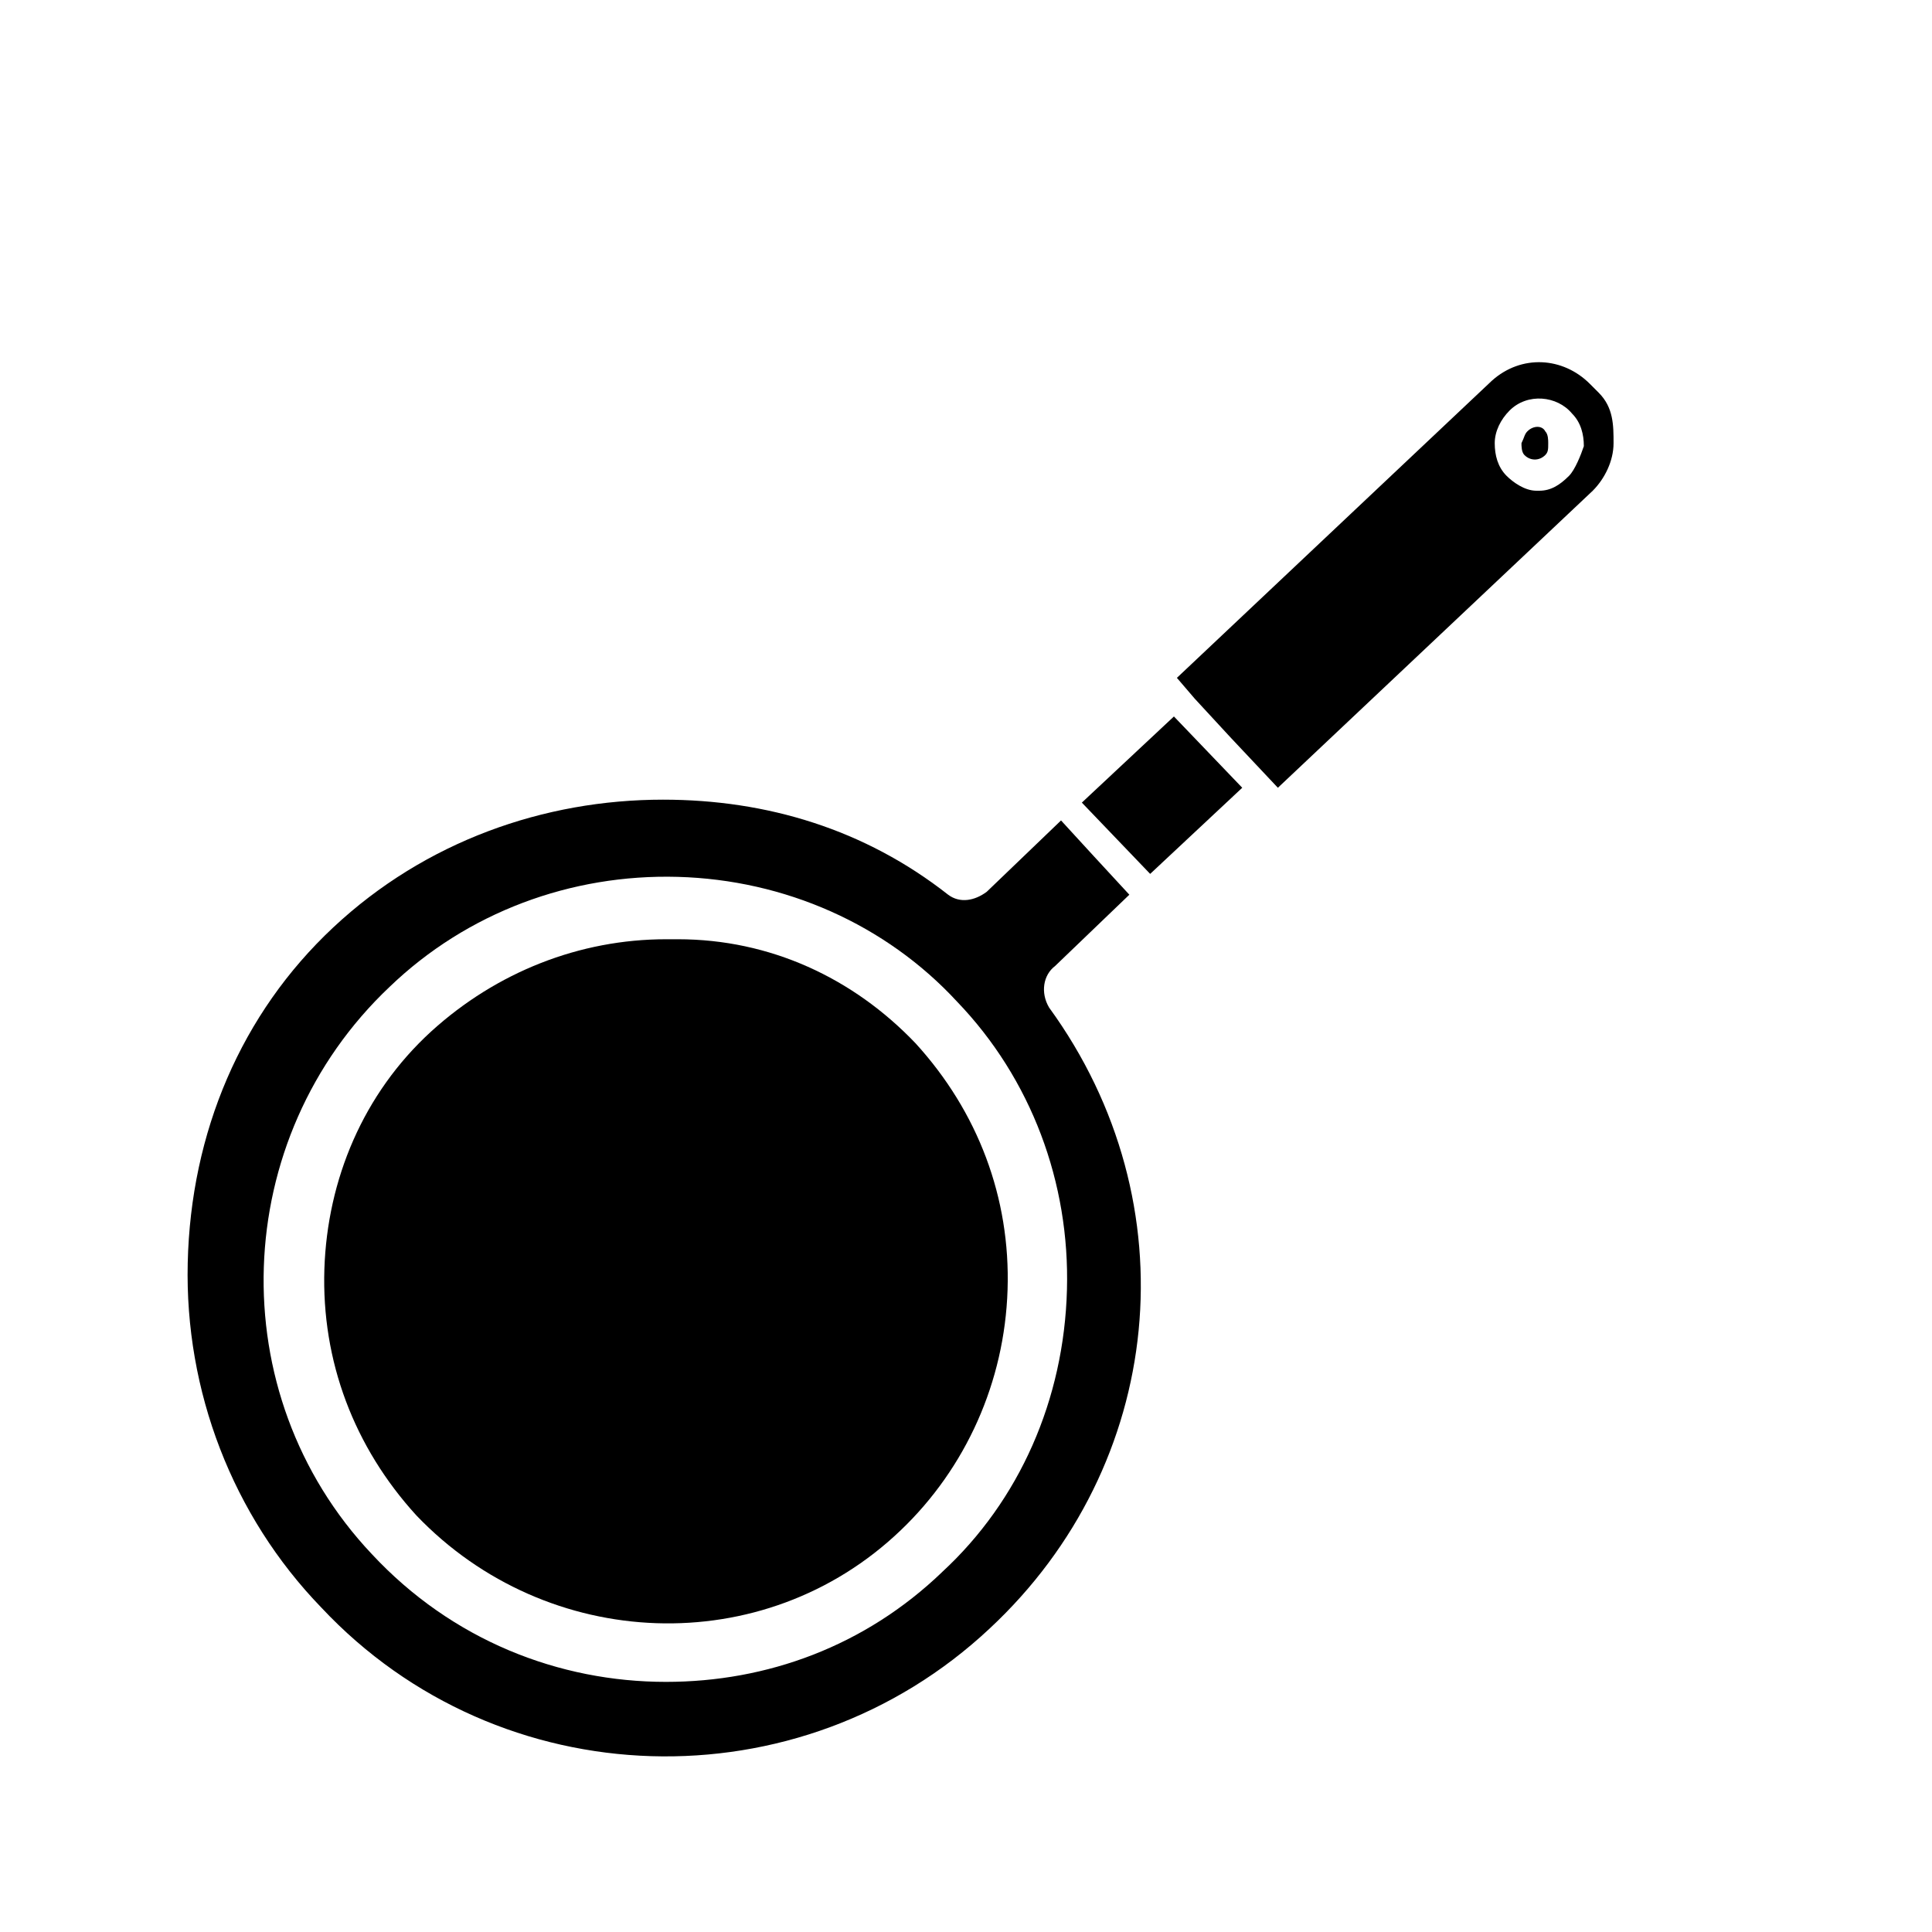
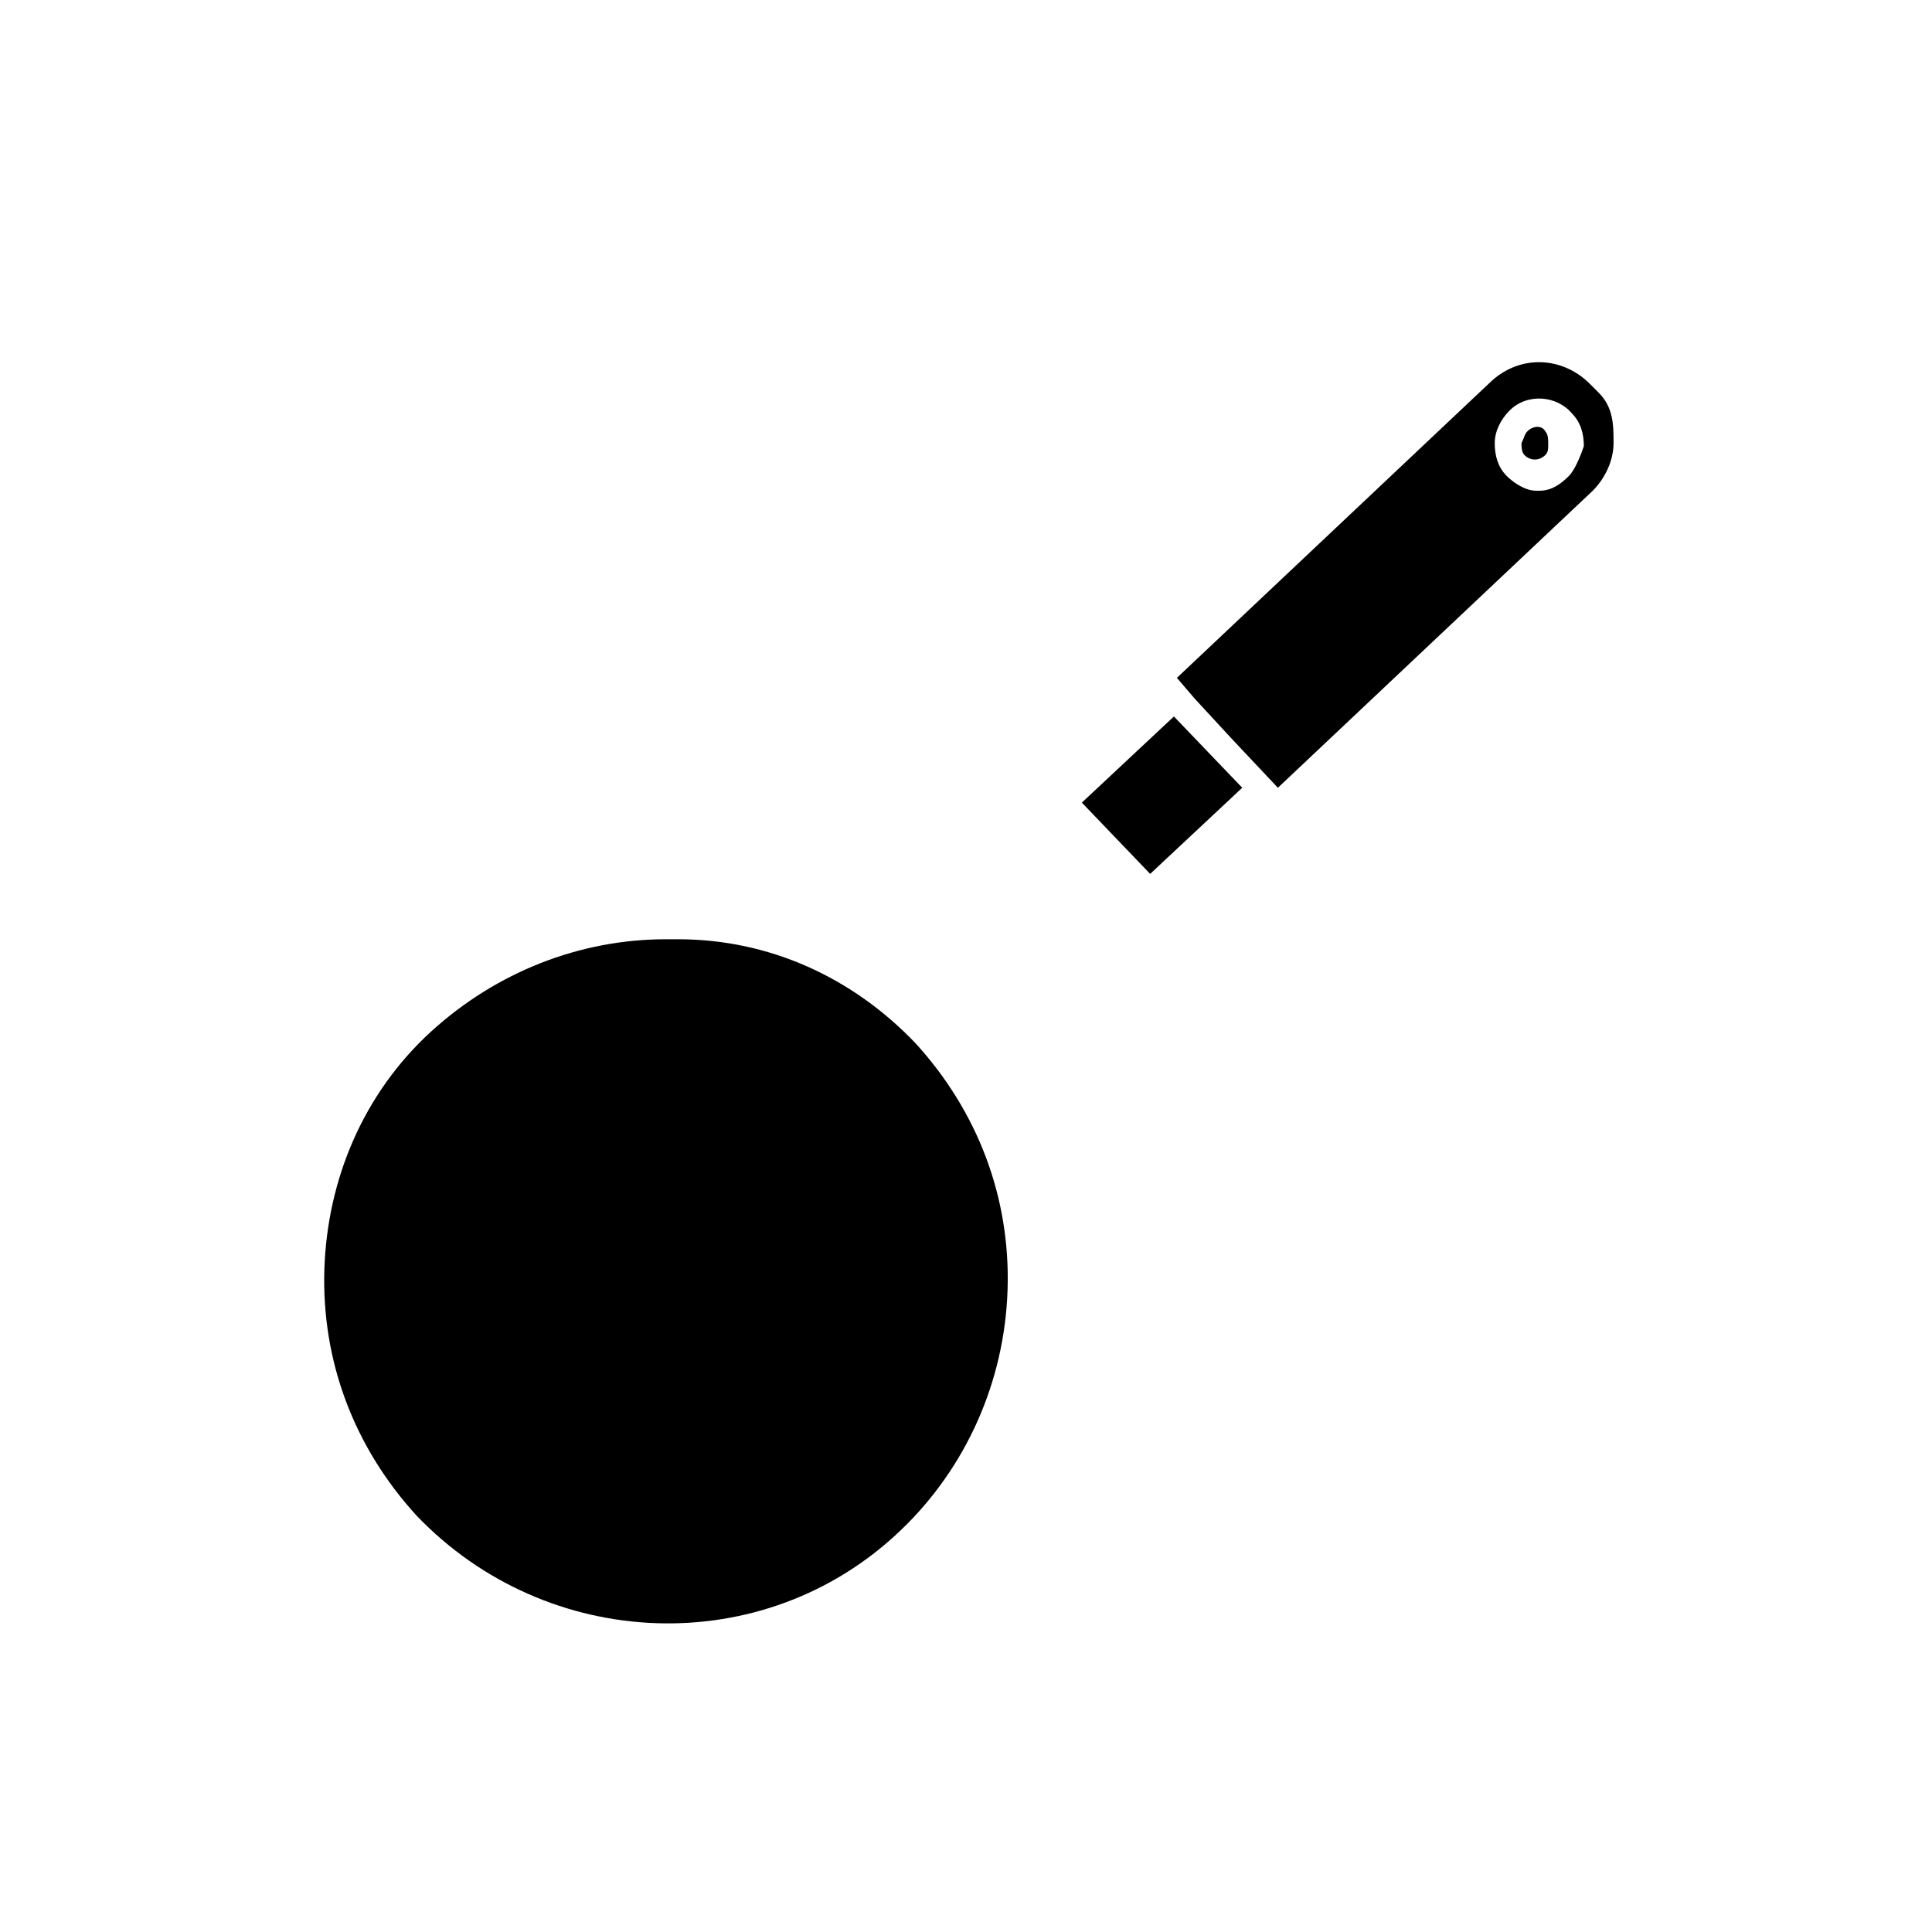
<svg xmlns="http://www.w3.org/2000/svg" fill="#000000" width="800px" height="800px" version="1.1" viewBox="144 144 512 512">
  <g>
    <path d="m323.64 392.91h-3.148c-22.828 0-44.871 8.66-62.188 24.402-18.105 16.531-27.551 39.359-28.34 62.977-0.789 24.402 7.871 47.23 24.402 65.336 34.637 36.211 92.102 38.574 128.31 3.938 17.32-16.531 27.551-39.359 28.34-63.762 0.789-24.402-7.871-47.23-24.402-65.336-16.531-17.32-38.574-27.555-62.977-27.555z" />
-     <path d="m423.61 400 19.68-18.895-9.445-10.234-8.66-9.445-19.68 18.895c-3.148 2.363-7.086 3.148-10.234 0.789-22.043-17.32-48.02-25.191-75.57-25.191-31.488 0-62.977 11.02-87.379 33.852-24.402 22.828-37.785 54.316-38.574 88.953-0.789 33.852 11.809 66.914 35.426 91.316 47.23 50.383 126.74 52.742 177.12 5.512 46.445-43.297 53.531-112.57 15.742-164.52-2.359-3.945-1.574-8.668 1.574-11.027zm-29.914 160.59c-20.469 19.68-46.445 29.125-73.211 29.125-28.34 0-56.68-11.02-77.934-33.852-40.148-42.508-37.785-110.21 4.723-150.36 20.469-19.68 48.02-29.914 76.359-29.125 28.34 0.789 55.105 12.594 73.996 33.062 19.68 20.469 29.914 48.02 29.125 76.359-0.781 29.129-12.59 55.895-33.059 74.785z" />
    <path d="m430.7 356.7 18.105 18.891 24.402-22.828-18.105-18.891z" />
    <path d="m548.78 258.3c-0.789 0.789-0.789 1.574-1.574 3.148 0 0.789 0 2.363 0.789 3.148 1.574 1.574 3.938 1.574 5.512 0 0.789-0.789 0.789-1.574 0.789-3.148 0-0.789 0-2.363-0.789-3.148-0.793-1.574-3.152-1.574-4.727 0z" />
    <path d="m567.67 248.07-2.359-2.363c-7.086-7.086-18.105-7.871-25.977-0.789l-83.445 78.719 4.723 5.512 9.445 10.234 12.594 13.383 83.445-78.719c3.148-3.148 5.512-7.871 5.512-12.594 0-4.727 0-9.449-3.938-13.383zm-7.871 22.039c-2.363 2.363-4.723 3.938-7.871 3.938h-0.789c-3.148 0-6.297-2.363-7.871-3.938-2.363-2.363-3.148-5.512-3.148-8.66 0-3.148 1.574-6.297 3.938-8.66 4.723-4.723 12.594-3.938 16.531 0.789 2.363 2.363 3.148 5.512 3.148 8.66-0.789 2.363-2.363 6.297-3.938 7.871z" />
  </g>
</svg>